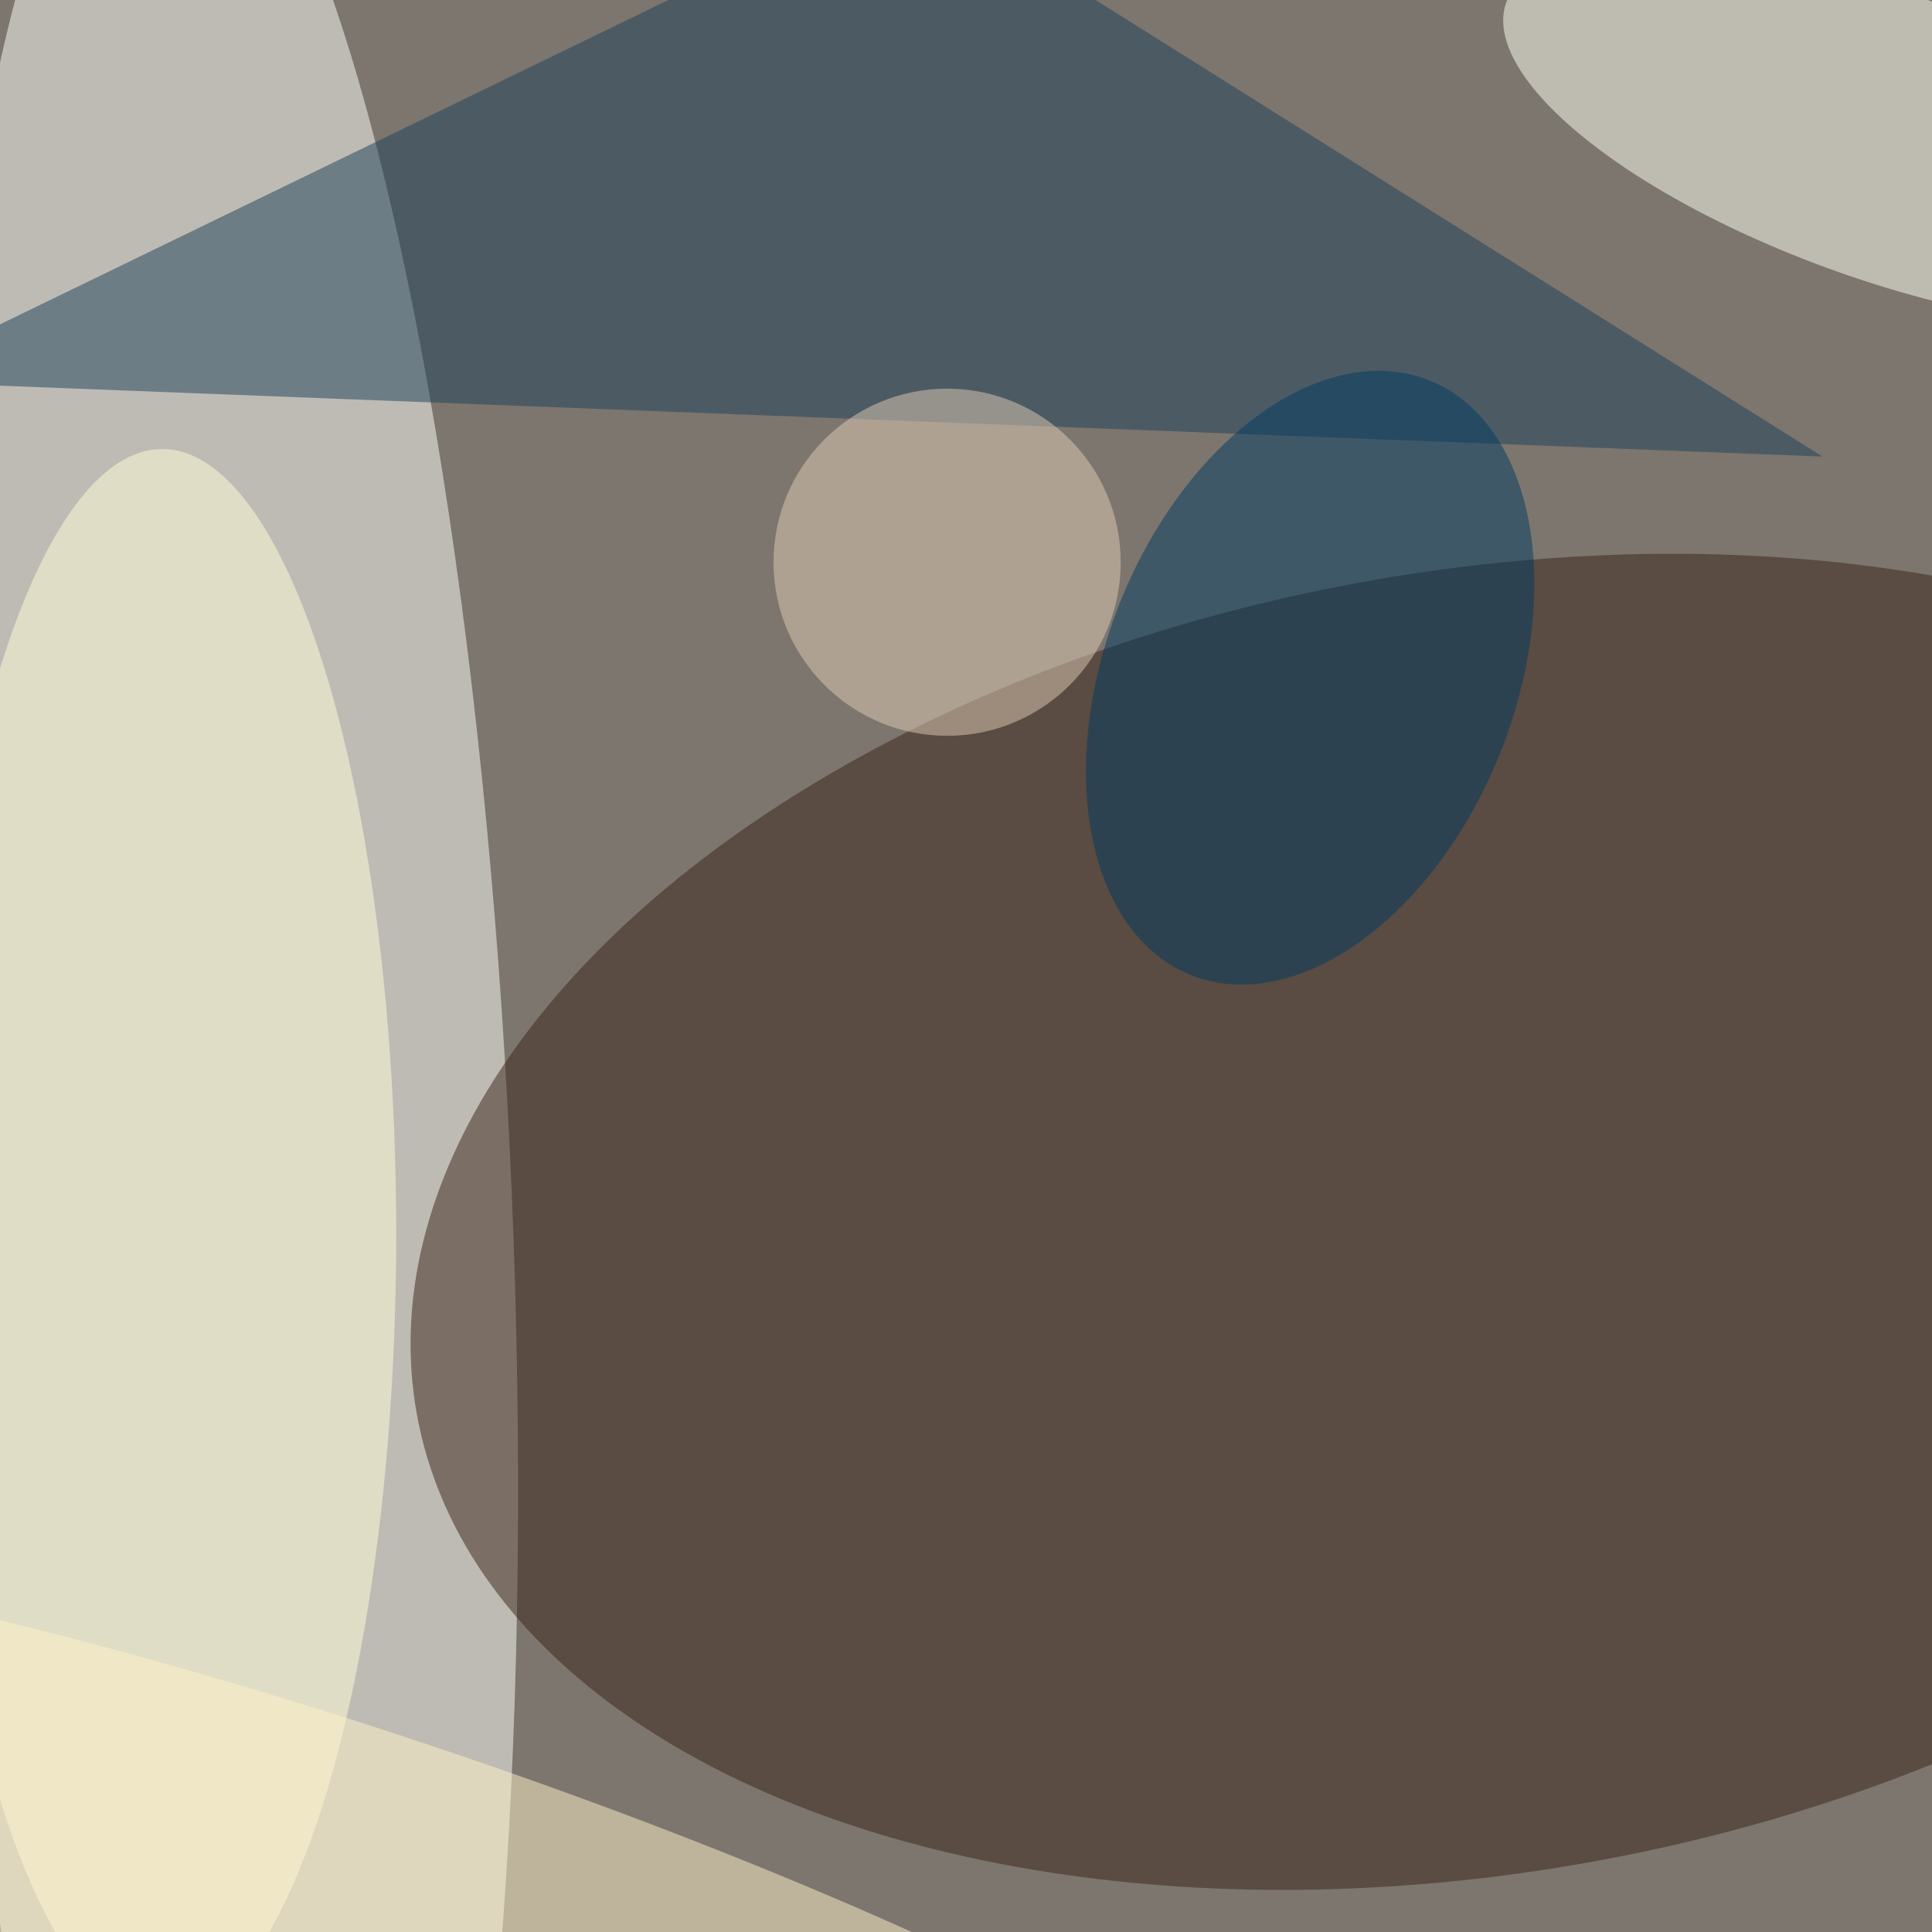
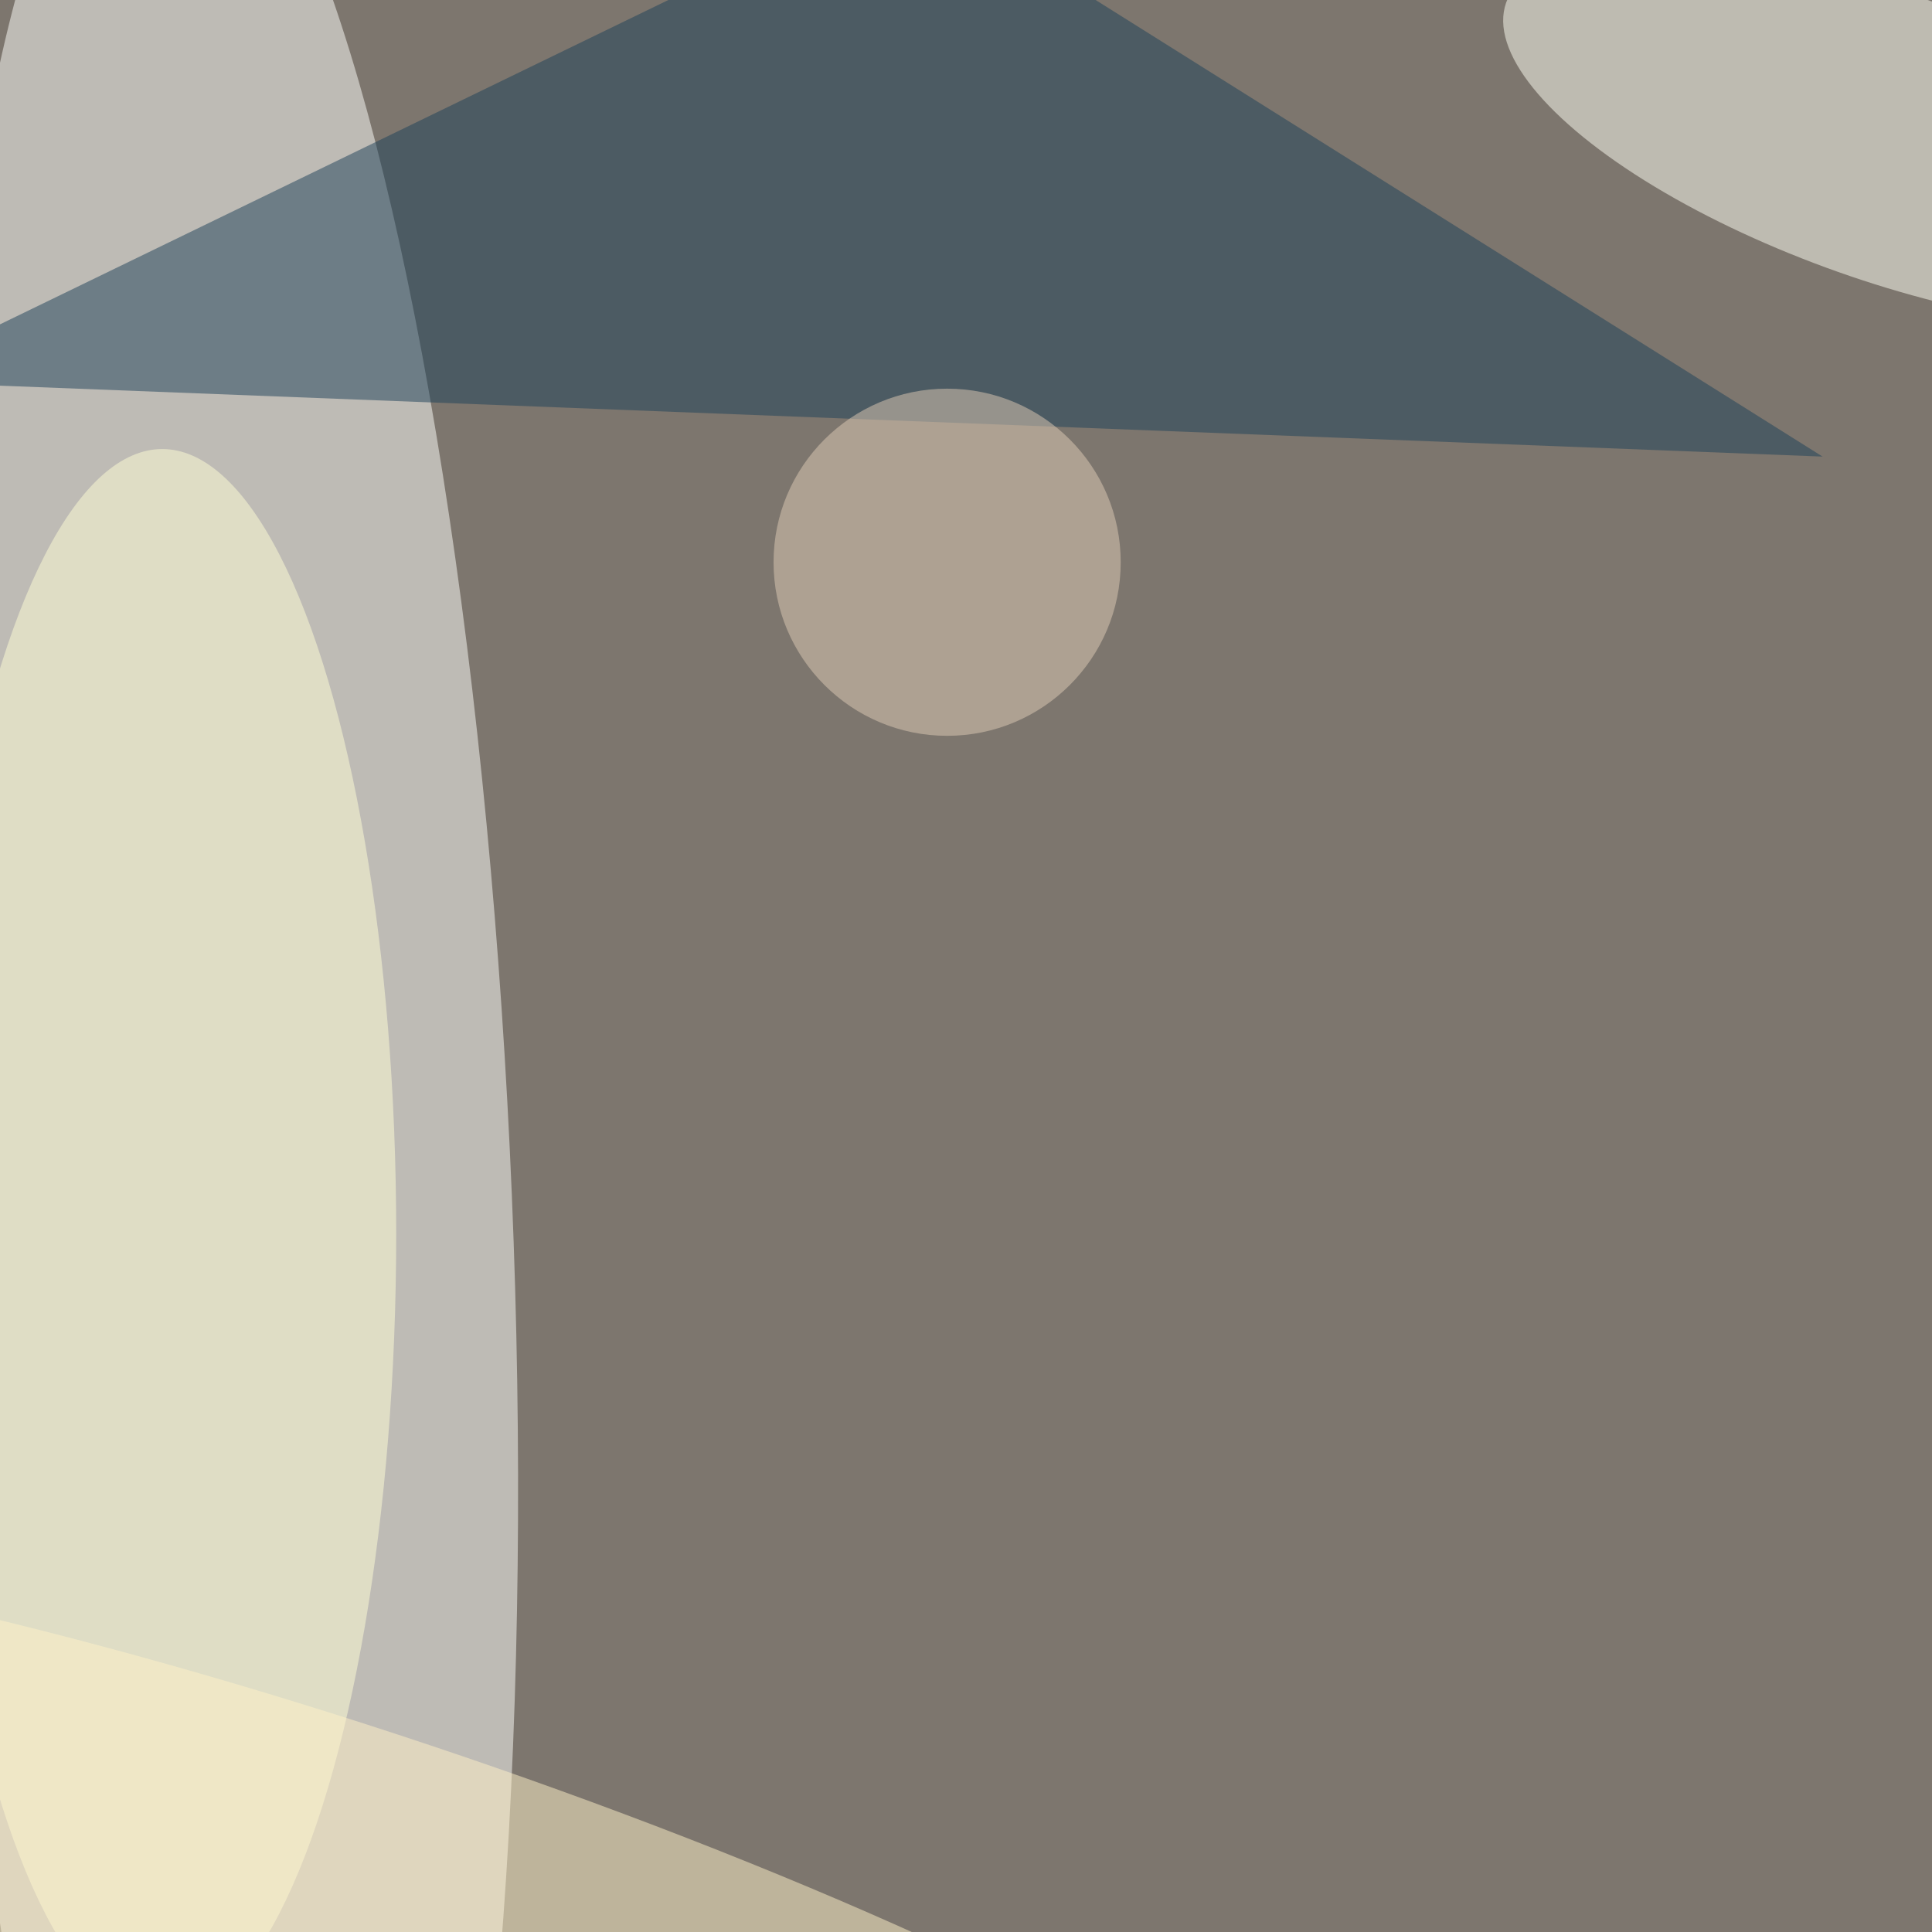
<svg xmlns="http://www.w3.org/2000/svg" viewBox="0 0 3072 3072">
  <filter id="b">
    <feGaussianBlur stdDeviation="12" />
  </filter>
  <path fill="#7d766e" d="M0 0h3072v3072H0z" />
  <g filter="url(#b)" transform="matrix(12 0 0 12 6 6)" fill-opacity=".5">
    <ellipse fill="#fffffd" rx="1" ry="1" transform="matrix(8.015 191.227 -38.32 1.606 29 159.4)" />
-     <ellipse fill="#382217" rx="1" ry="1" transform="matrix(140.554 -25.554 15.408 84.75 195.3 161.4)" />
    <path fill="#1d4058" d="M120-16L-16 50l257 10z" />
    <ellipse fill="#ffffd7" cx="21" cy="163" rx="31" ry="104" />
    <ellipse fill="#fffff4" rx="1" ry="1" transform="rotate(-160.5 126.2 -12.6) scale(53.354 18.964)" />
-     <ellipse fill="#003a63" rx="1" ry="1" transform="matrix(-25.141 -10.107 15.835 -39.391 173.1 89.3)" />
    <ellipse fill="#e0cdb6" cx="125" cy="74" rx="23" ry="23" />
    <ellipse fill="#fff2c9" rx="1" ry="1" transform="matrix(-133.877 -44.795 8.119 -24.266 48.3 255)" />
  </g>
</svg>